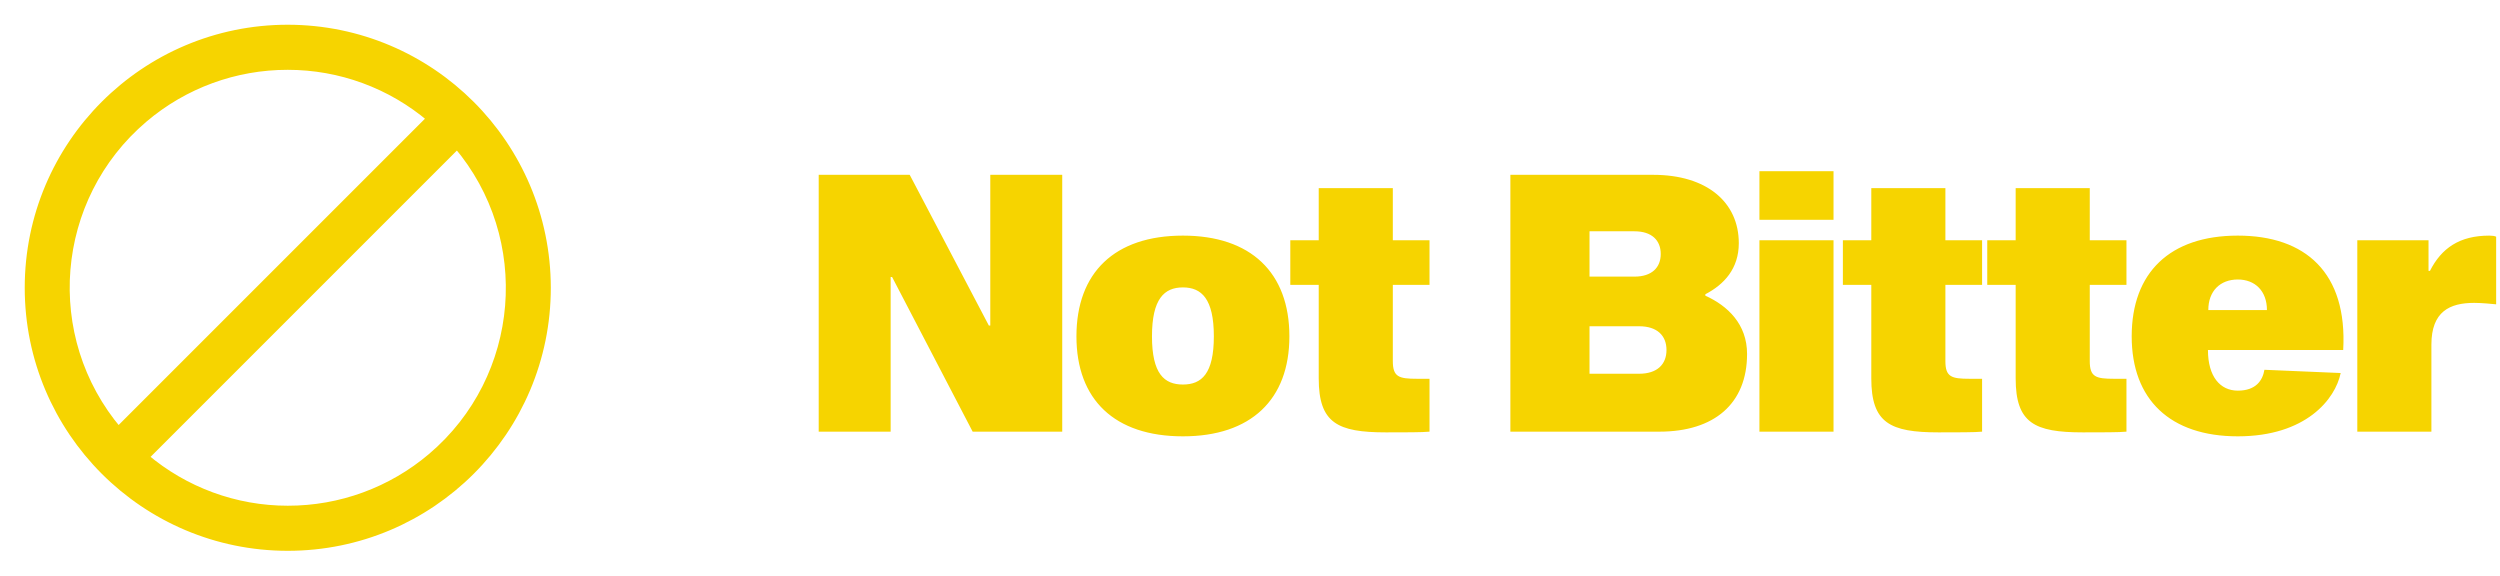
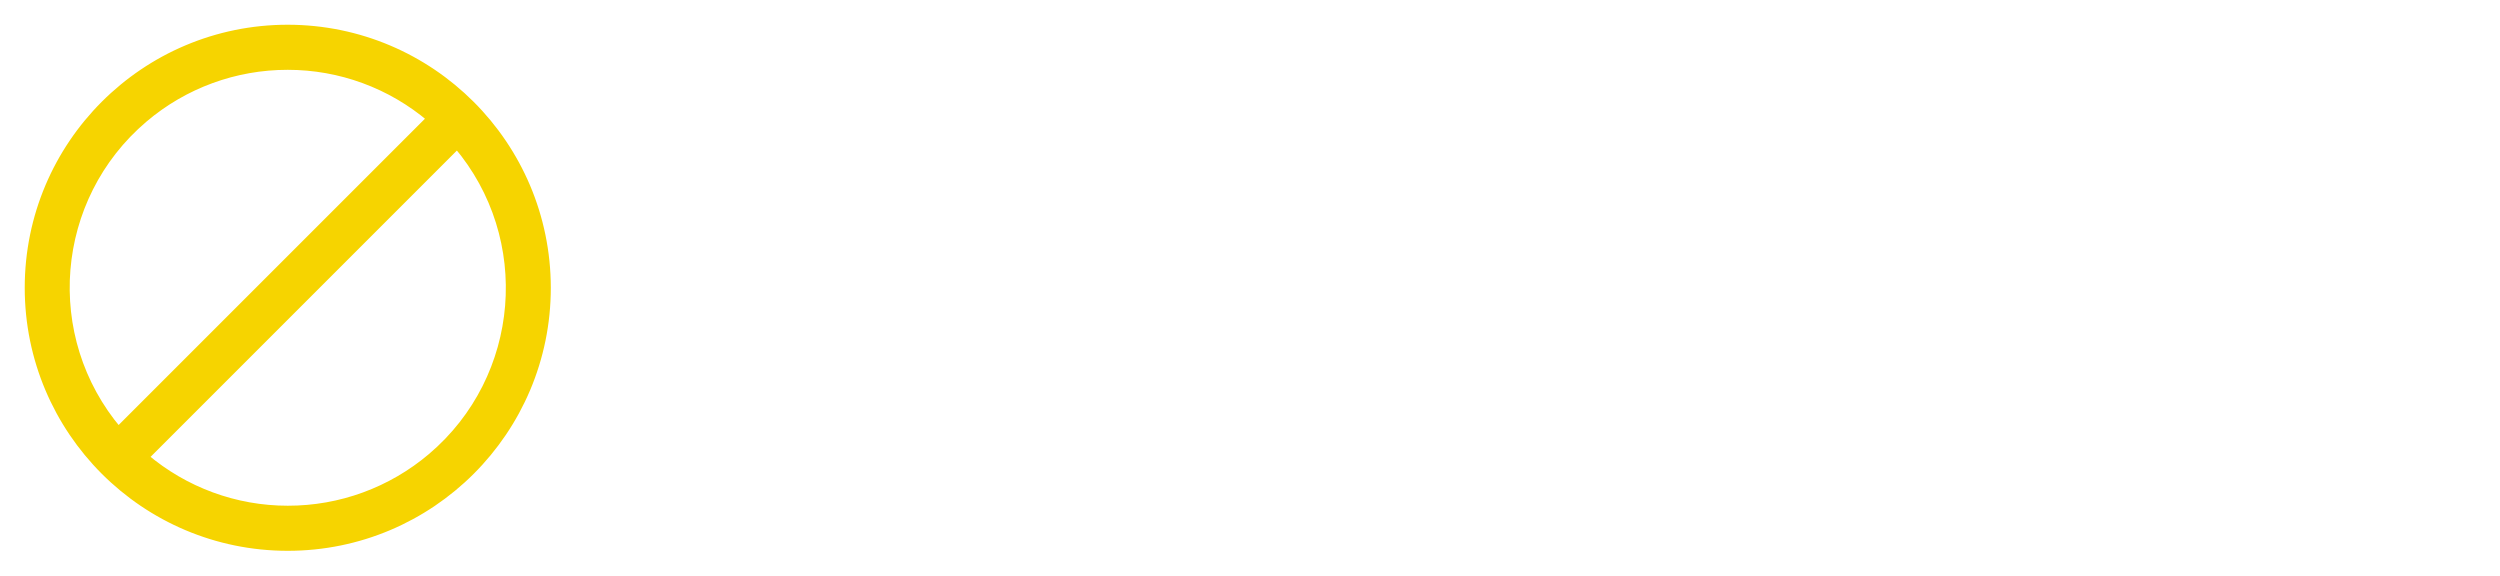
<svg xmlns="http://www.w3.org/2000/svg" width="139" height="32" viewBox="0 0 139 32" fill="none">
  <path d="M16 1.6C8.047 1.6 1.6 8.047 1.6 16C1.6 23.953 8.047 30.4 16 30.4C23.953 30.4 30.4 23.953 30.4 16C30.392 8.051 23.949 1.609 16 1.6ZM8.002 6.587C10.235 4.691 13.071 3.653 16 3.657C18.917 3.656 21.74 4.694 23.962 6.584L6.579 23.966C2.173 18.774 2.81 10.993 8.002 6.587ZM23.998 25.414C21.765 27.309 18.929 28.348 16 28.343C13.083 28.344 10.26 27.306 8.038 25.417L25.421 8.034C29.827 13.226 29.19 21.007 23.998 25.414Z" fill="#F6D400" stroke="#F6D400" stroke-width="0.45" />
-   <path d="M59.06 24H54.08L49.6 15.4H49.52V24H45.52V9.72H50.58L54.98 18.1H55.06V9.72H59.06V24ZM65.77 13.1C69.55 13.1 71.69 15.16 71.69 18.7C71.69 22.22 69.55 24.26 65.77 24.26C61.97 24.26 59.85 22.22 59.85 18.7C59.85 15.16 61.97 13.1 65.77 13.1ZM65.77 21.38C66.81 21.38 67.49 20.78 67.49 18.7C67.49 16.62 66.81 15.98 65.77 15.98C64.73 15.98 64.05 16.62 64.05 18.7C64.05 20.78 64.73 21.38 65.77 21.38ZM78.781 21.06C79.181 21.06 79.301 21.06 79.481 21.06V24C79.121 24.04 78.061 24.04 77.061 24.04C74.361 24.04 73.321 23.52 73.321 21.04V15.84H71.741V13.36H73.321V10.46H77.441V13.36H79.481V15.84H77.441V20.08C77.441 20.96 77.781 21.06 78.781 21.06ZM83.977 9.72H91.917C94.897 9.72 96.677 11.24 96.677 13.52C96.677 14.94 95.857 15.82 94.817 16.36V16.44C96.057 17 97.137 18.02 97.137 19.68C97.137 22.44 95.317 24 92.257 24H83.977V9.72ZM88.377 15.38H90.877C91.837 15.38 92.337 14.88 92.337 14.12C92.337 13.36 91.837 12.86 90.877 12.86H88.377V15.38ZM88.377 20.78H91.137C92.137 20.78 92.657 20.26 92.657 19.46C92.657 18.66 92.137 18.14 91.137 18.14H88.377V20.78ZM97.824 9.52H101.944V12.22H97.824V9.52ZM97.824 13.36H101.944V24H97.824V13.36ZM109.504 21.06C109.904 21.06 110.024 21.06 110.204 21.06V24C109.844 24.04 108.784 24.04 107.784 24.04C105.084 24.04 104.044 23.52 104.044 21.04V15.84H102.464V13.36H104.044V10.46H108.164V13.36H110.204V15.84H108.164V20.08C108.164 20.96 108.504 21.06 109.504 21.06ZM117.531 21.06C117.931 21.06 118.051 21.06 118.231 21.06V24C117.871 24.04 116.811 24.04 115.811 24.04C113.111 24.04 112.071 23.52 112.071 21.04V15.84H110.491V13.36H112.071V10.46H116.191V13.36H118.231V15.84H116.191V20.08C116.191 20.96 116.531 21.06 117.531 21.06ZM125.902 20.56L130.142 20.74C129.842 22.2 128.202 24.26 124.422 24.26C120.662 24.26 118.522 22.22 118.522 18.7C118.522 15.16 120.642 13.1 124.422 13.1C128.182 13.1 130.522 15.16 130.282 19.46H122.762C122.762 20.94 123.442 21.72 124.422 21.72C125.422 21.72 125.802 21.16 125.902 20.56ZM124.422 15.54C123.442 15.54 122.782 16.18 122.782 17.24H126.042C126.042 16.18 125.382 15.54 124.422 15.54ZM135.026 13.36V15.06H135.106C135.746 13.8 136.746 13.1 138.406 13.1C138.566 13.1 138.706 13.12 138.786 13.16V16.92C138.566 16.9 138.006 16.84 137.566 16.84C136.206 16.84 135.186 17.32 135.186 19.16V24H131.066V13.36H135.026Z" fill="#F6D400" />
</svg>